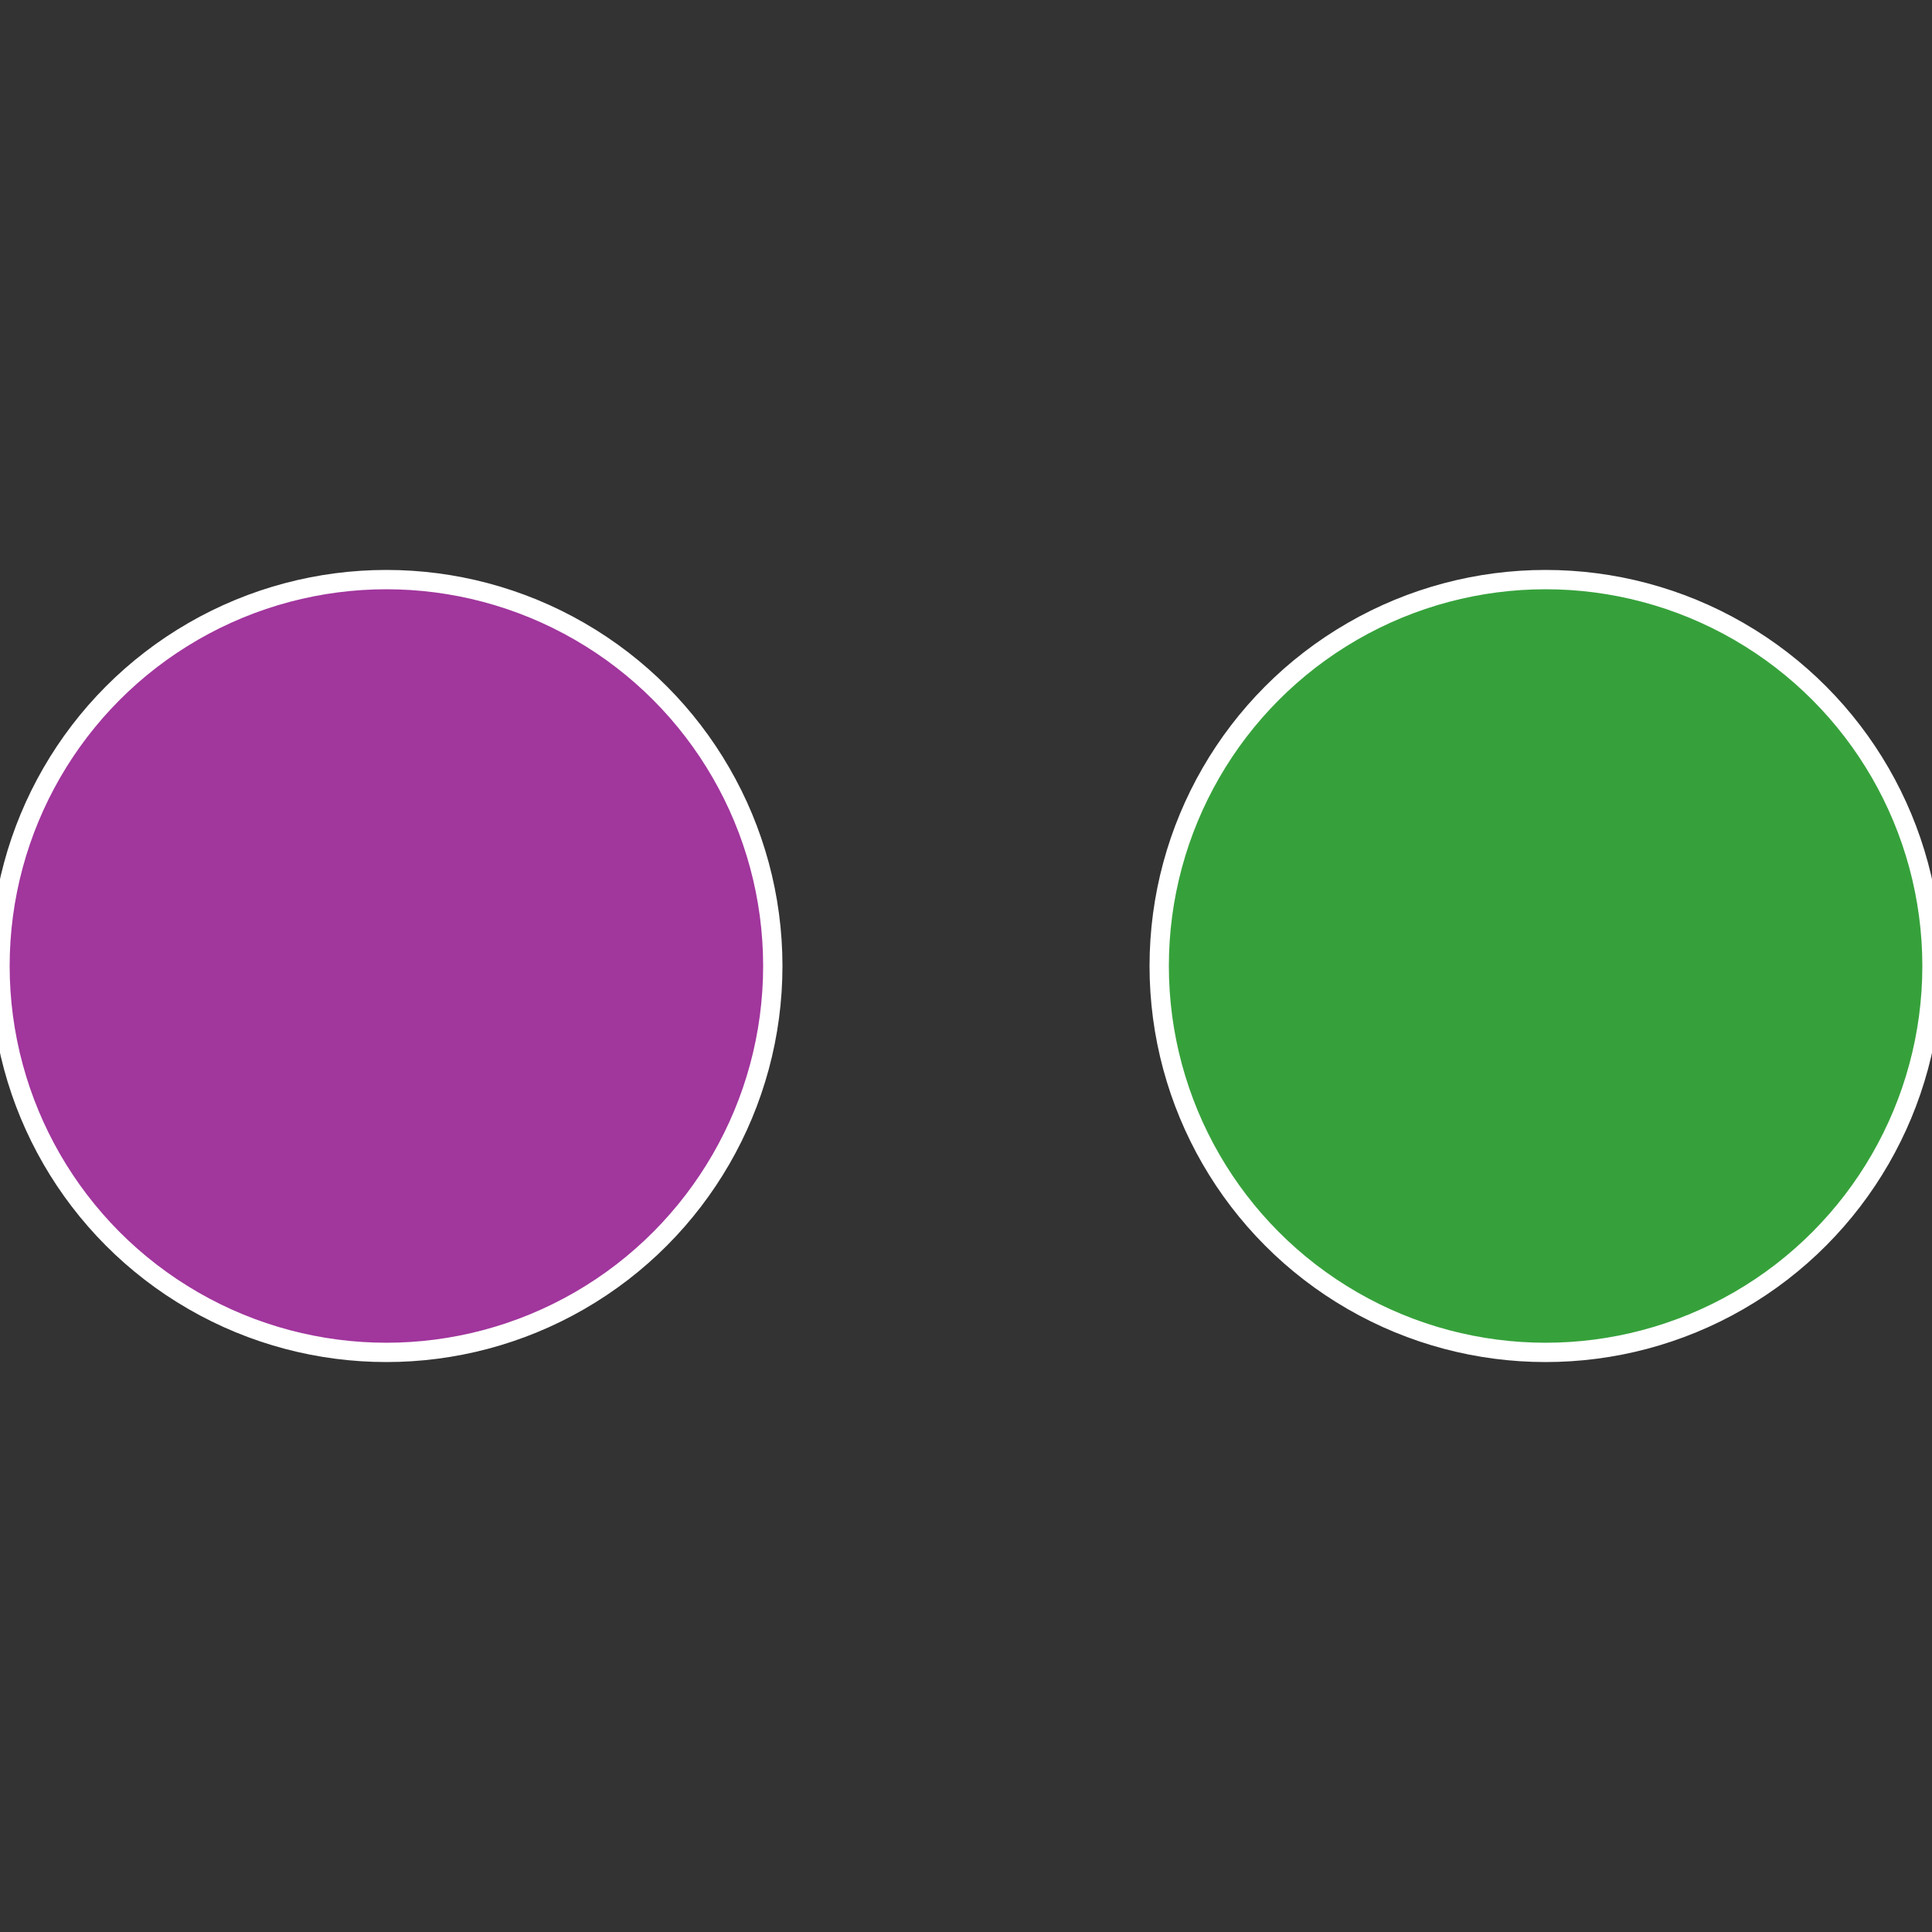
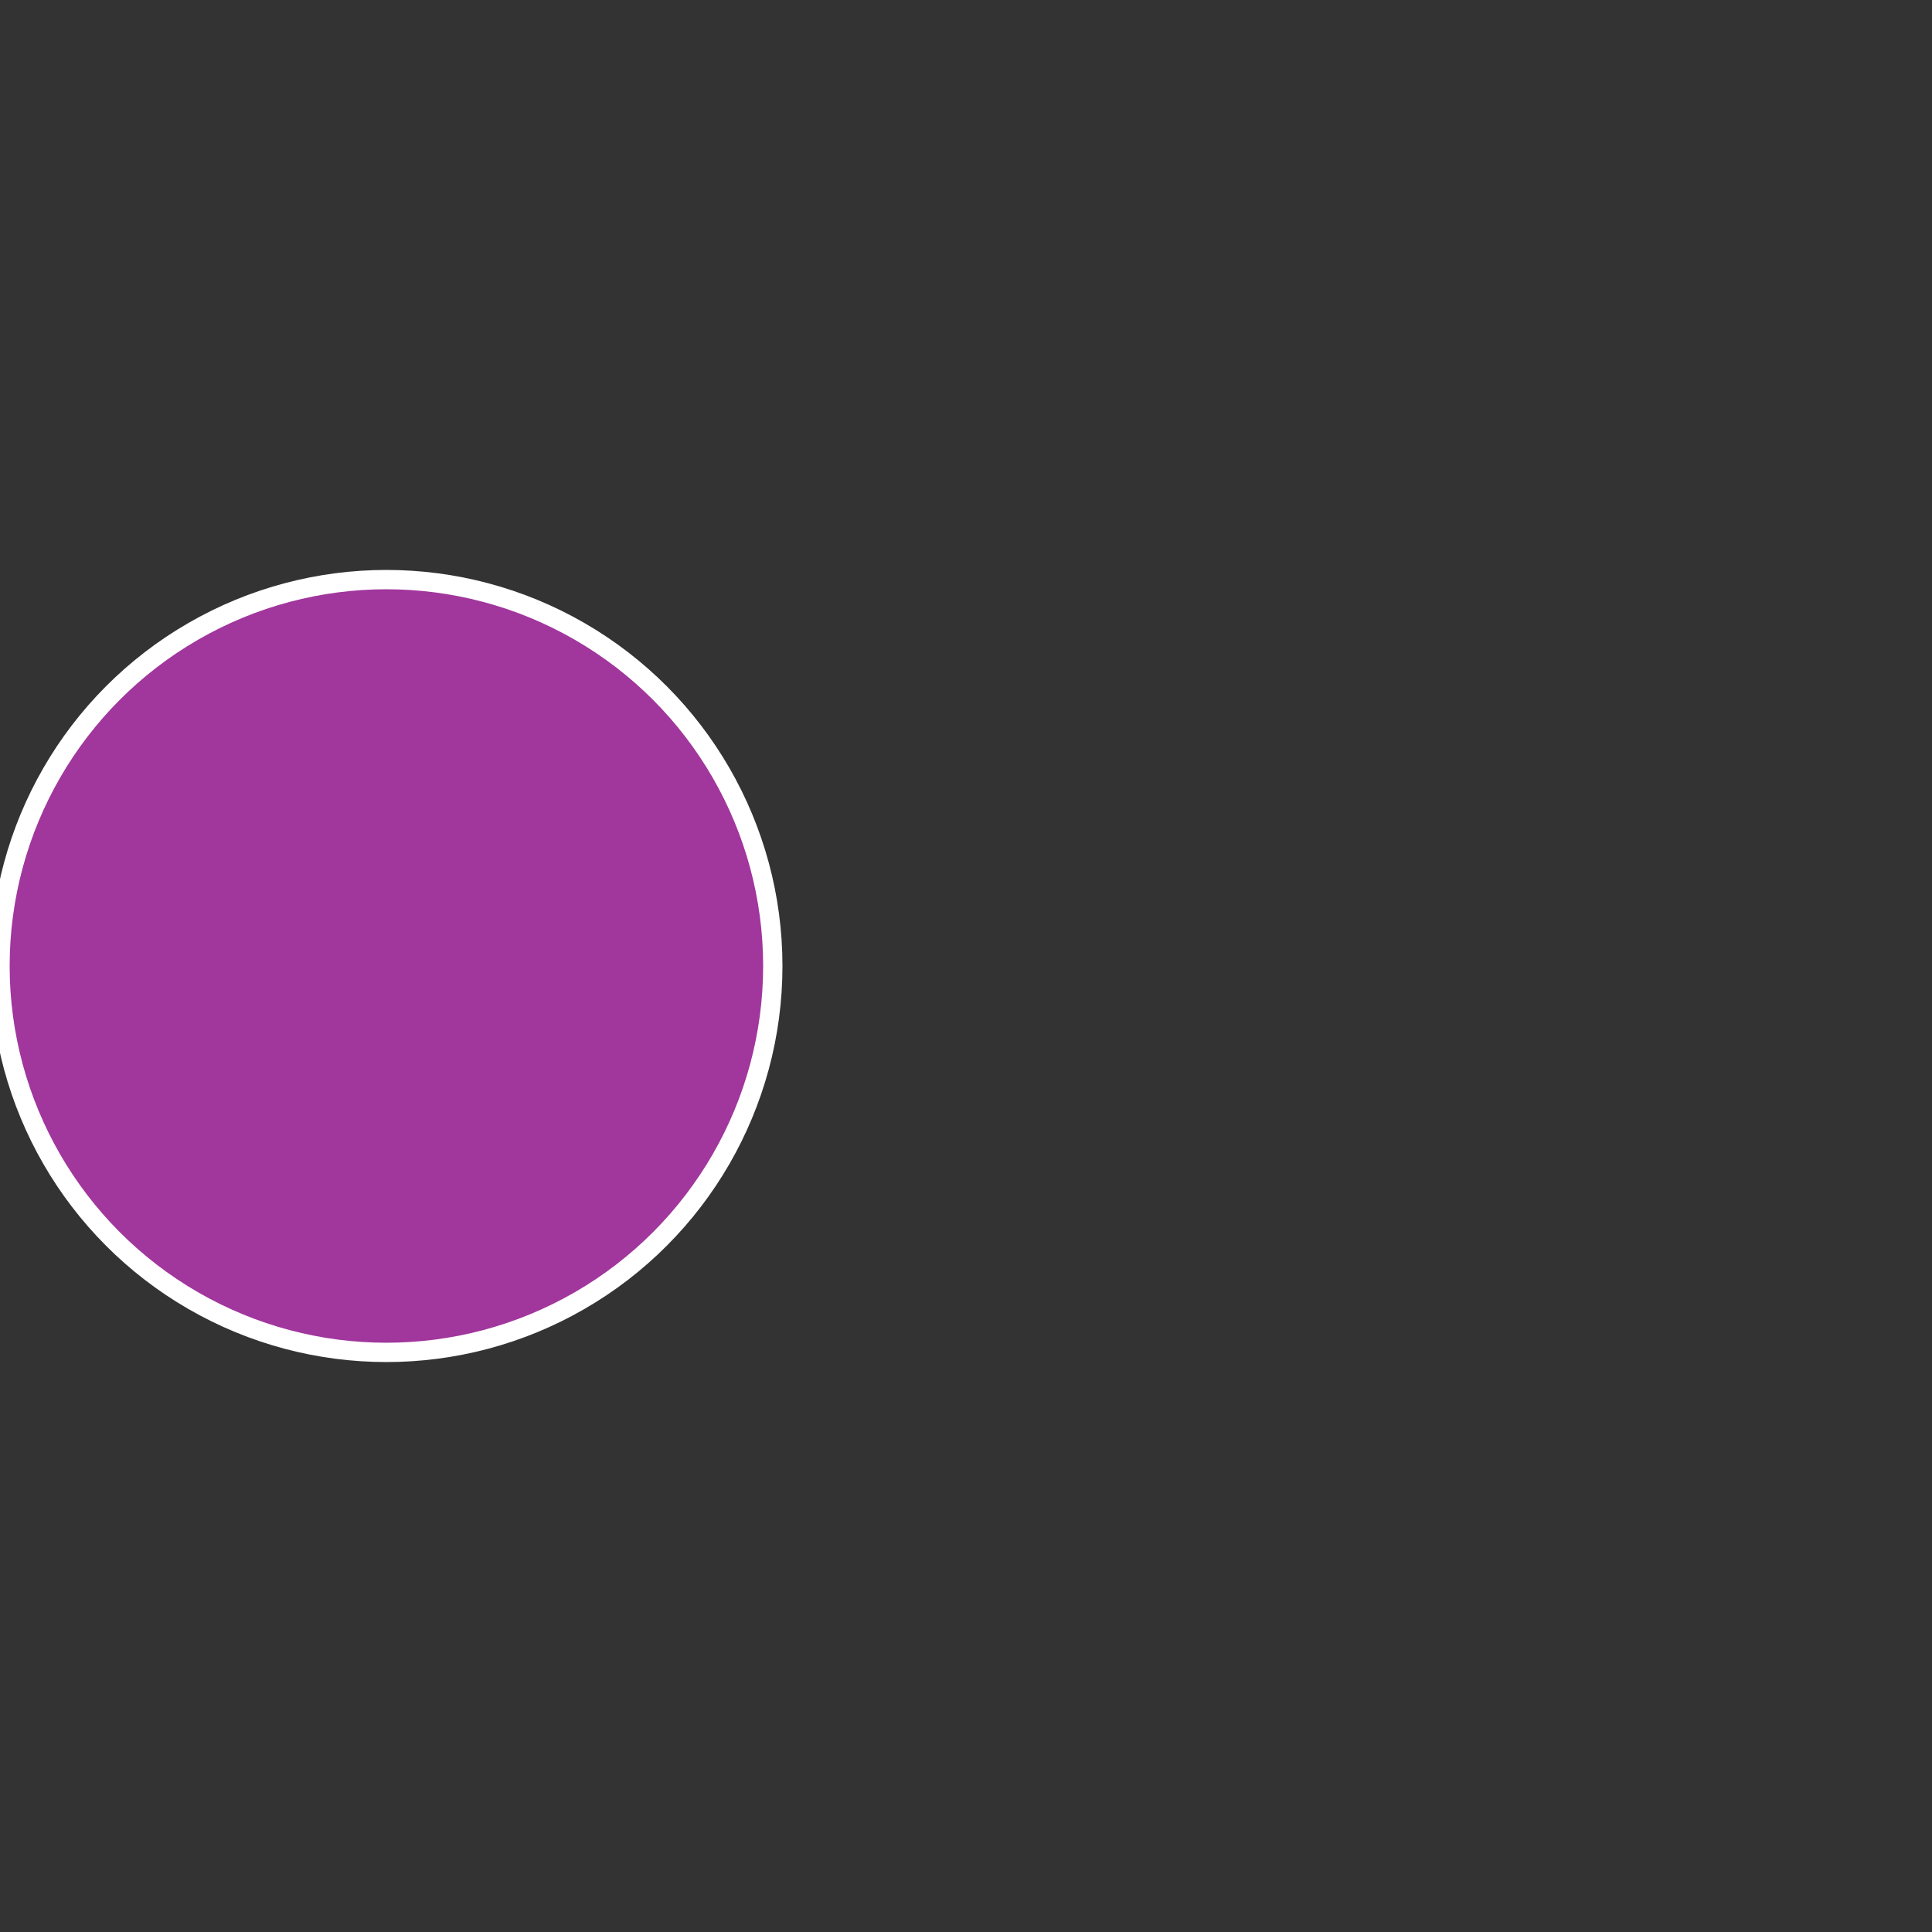
<svg xmlns="http://www.w3.org/2000/svg" width="500" height="500" viewBox="-1 -1 2 2">
  <rect x="-1" y="-1" width="2" height="2" fill="#333333" stroke="none" />
-   <circle cx="0.6" cy="0" r="0.4" fill="#36a13b" stroke="#fff" stroke-width="1%" />
  <circle cx="-0.6" cy="7.3478807948841E-17" r="0.4" fill="#a1369d" stroke="#fff" stroke-width="1%" />
</svg>